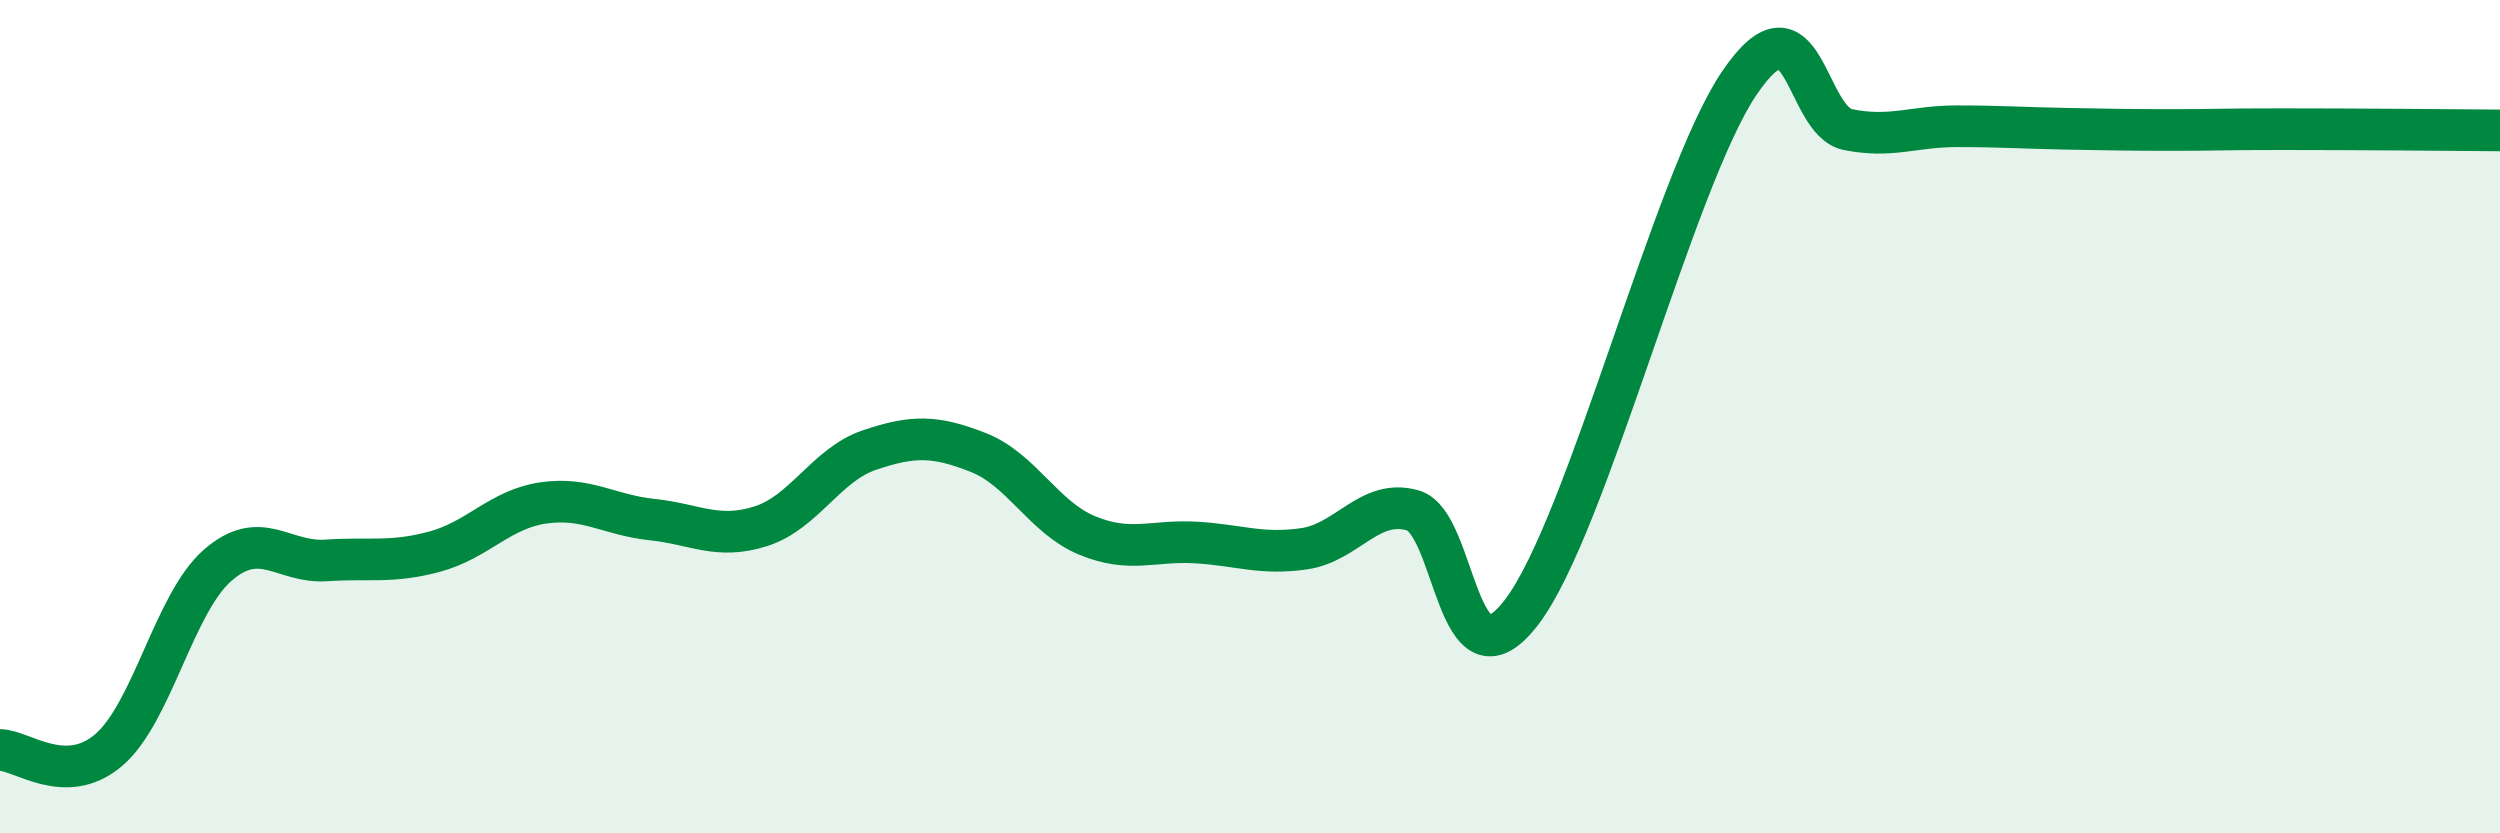
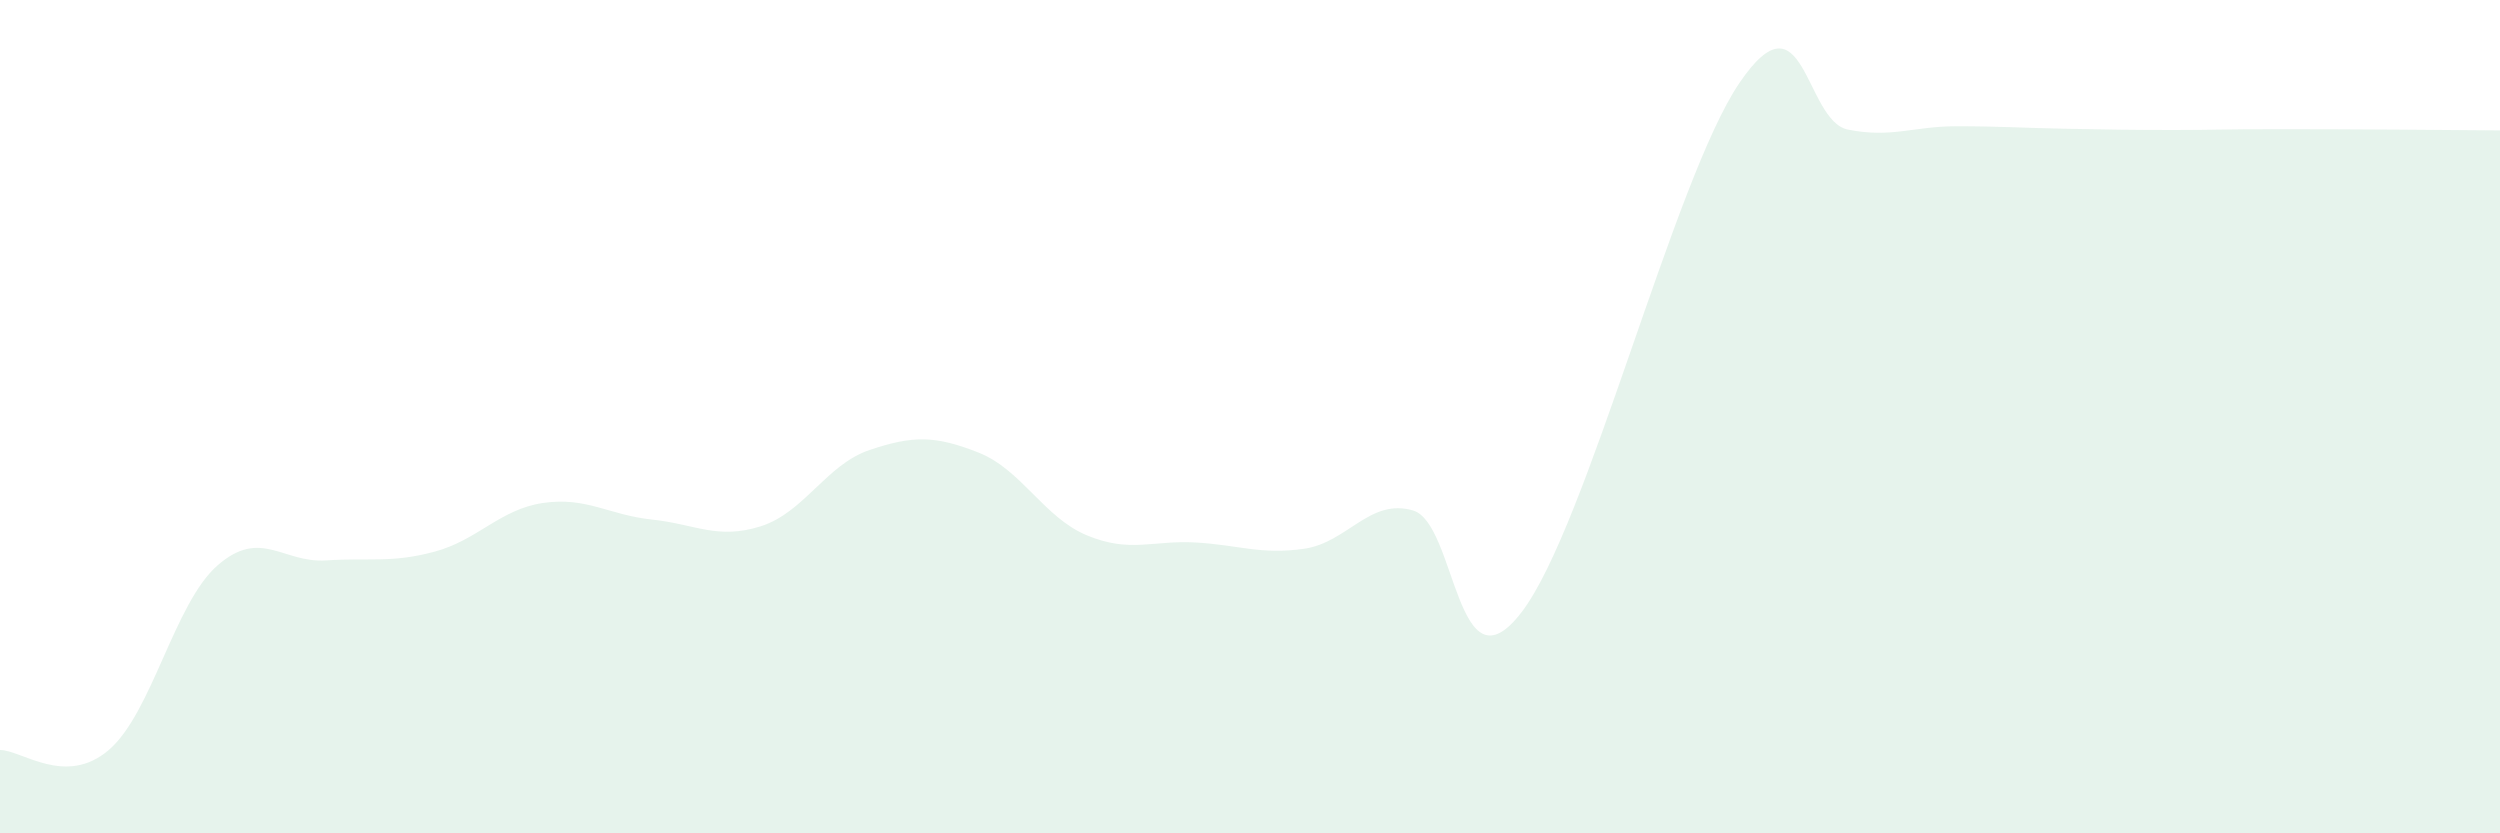
<svg xmlns="http://www.w3.org/2000/svg" width="60" height="20" viewBox="0 0 60 20">
  <path d="M 0,18 C 0.52,18 1.57,18.89 2.61,18 C 3.65,17.11 4.18,14.48 5.22,13.57 C 6.26,12.66 6.79,13.52 7.83,13.45 C 8.87,13.38 9.39,13.52 10.43,13.24 C 11.47,12.96 12,12.22 13.04,12.07 C 14.08,11.92 14.61,12.36 15.65,12.47 C 16.69,12.58 17.22,12.96 18.26,12.63 C 19.3,12.3 19.83,11.15 20.87,10.8 C 21.91,10.45 22.44,10.45 23.48,10.86 C 24.52,11.27 25.05,12.42 26.09,12.85 C 27.13,13.28 27.66,12.96 28.7,13.02 C 29.74,13.08 30.26,13.32 31.3,13.17 C 32.34,13.02 32.87,11.95 33.91,12.25 C 34.95,12.55 34.95,16.74 36.52,14.69 C 38.09,12.64 40.17,4.32 41.74,2 C 43.31,-0.32 43.31,2.9 44.35,3.11 C 45.39,3.32 45.92,3.03 46.96,3.03 C 48,3.03 48.53,3.07 49.57,3.09 C 50.61,3.11 51.13,3.12 52.17,3.12 C 53.21,3.12 53.21,3.1 54.78,3.1 C 56.35,3.1 58.96,3.12 60,3.13L60 20L0 20Z" fill="#008740" opacity="0.1" stroke-linecap="round" stroke-linejoin="round" />
-   <path d="M 0,18 C 0.52,18 1.57,18.89 2.61,18 C 3.65,17.11 4.18,14.48 5.22,13.57 C 6.26,12.66 6.79,13.52 7.83,13.45 C 8.87,13.38 9.39,13.52 10.43,13.24 C 11.47,12.96 12,12.22 13.04,12.07 C 14.08,11.92 14.61,12.36 15.65,12.47 C 16.69,12.58 17.22,12.96 18.26,12.63 C 19.3,12.3 19.83,11.15 20.87,10.8 C 21.91,10.45 22.44,10.45 23.48,10.86 C 24.52,11.27 25.05,12.42 26.09,12.85 C 27.13,13.28 27.66,12.96 28.7,13.02 C 29.74,13.08 30.26,13.32 31.3,13.17 C 32.34,13.02 32.87,11.95 33.91,12.25 C 34.95,12.55 34.95,16.74 36.52,14.69 C 38.09,12.64 40.17,4.32 41.74,2 C 43.31,-0.32 43.31,2.9 44.35,3.11 C 45.39,3.32 45.92,3.03 46.96,3.03 C 48,3.03 48.53,3.07 49.57,3.09 C 50.61,3.11 51.13,3.12 52.17,3.12 C 53.21,3.12 53.21,3.1 54.78,3.1 C 56.35,3.1 58.96,3.12 60,3.13" stroke="#008740" stroke-width="1" fill="none" stroke-linecap="round" stroke-linejoin="round" />
</svg>